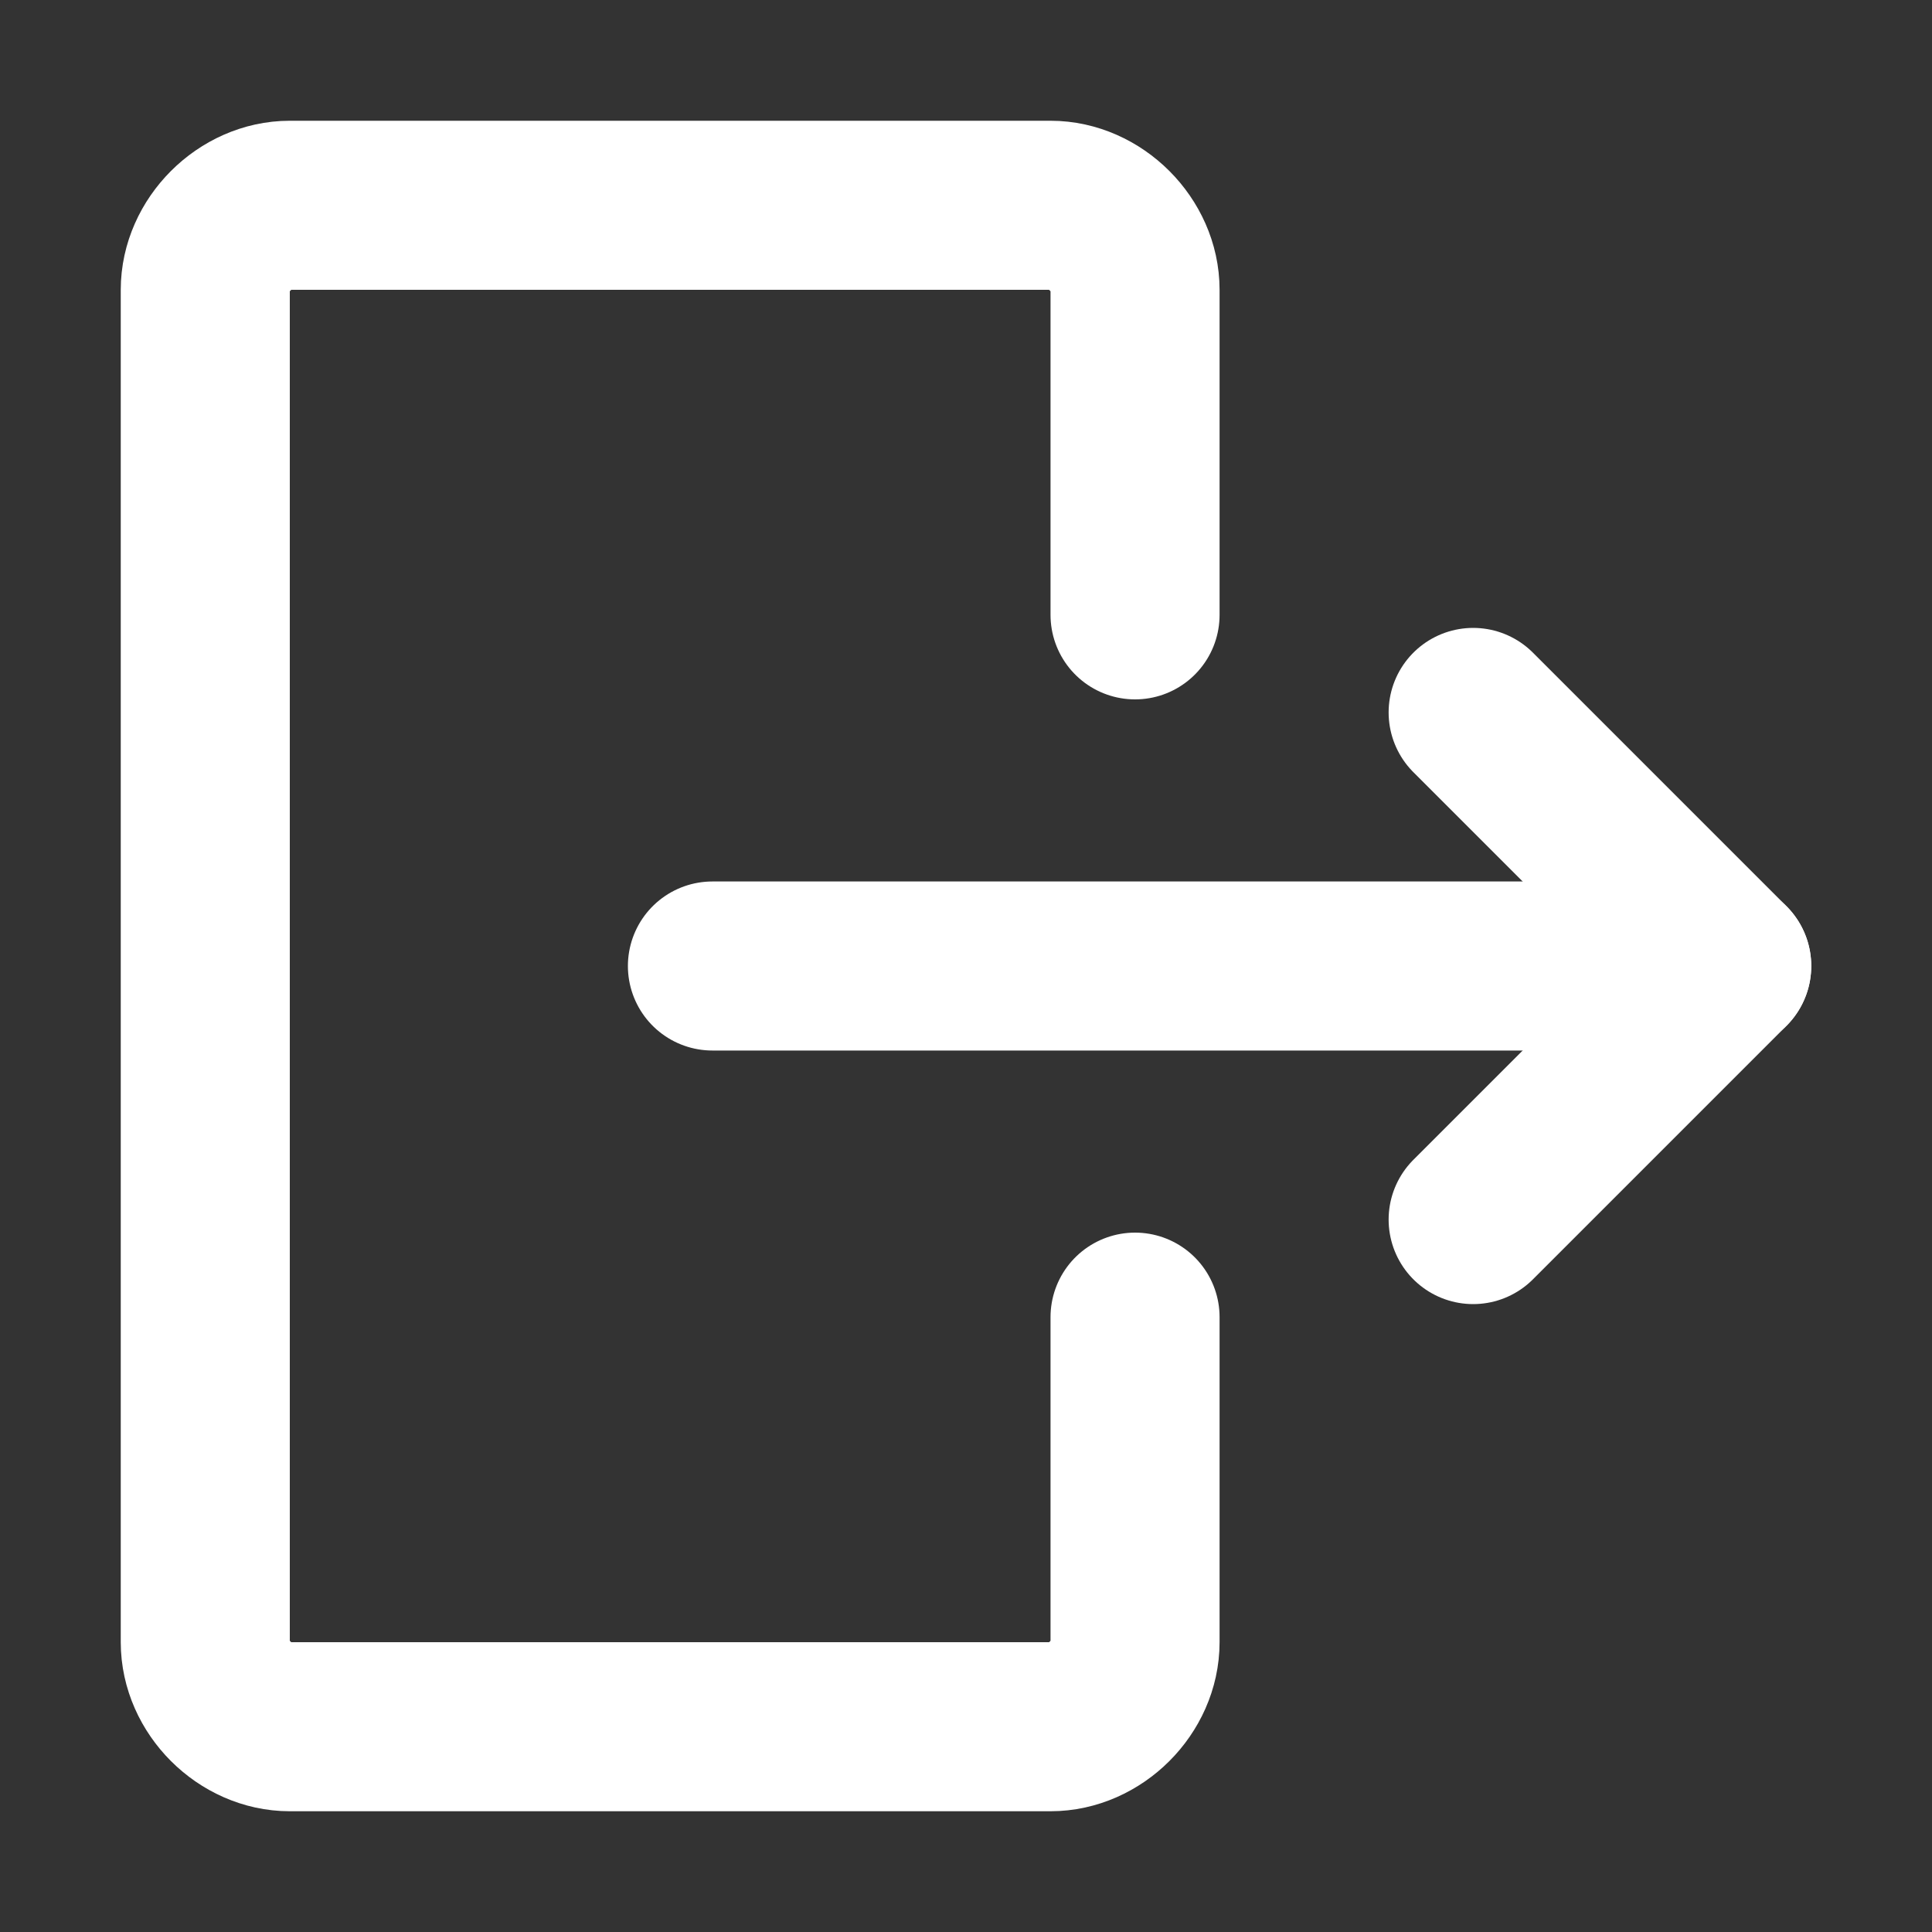
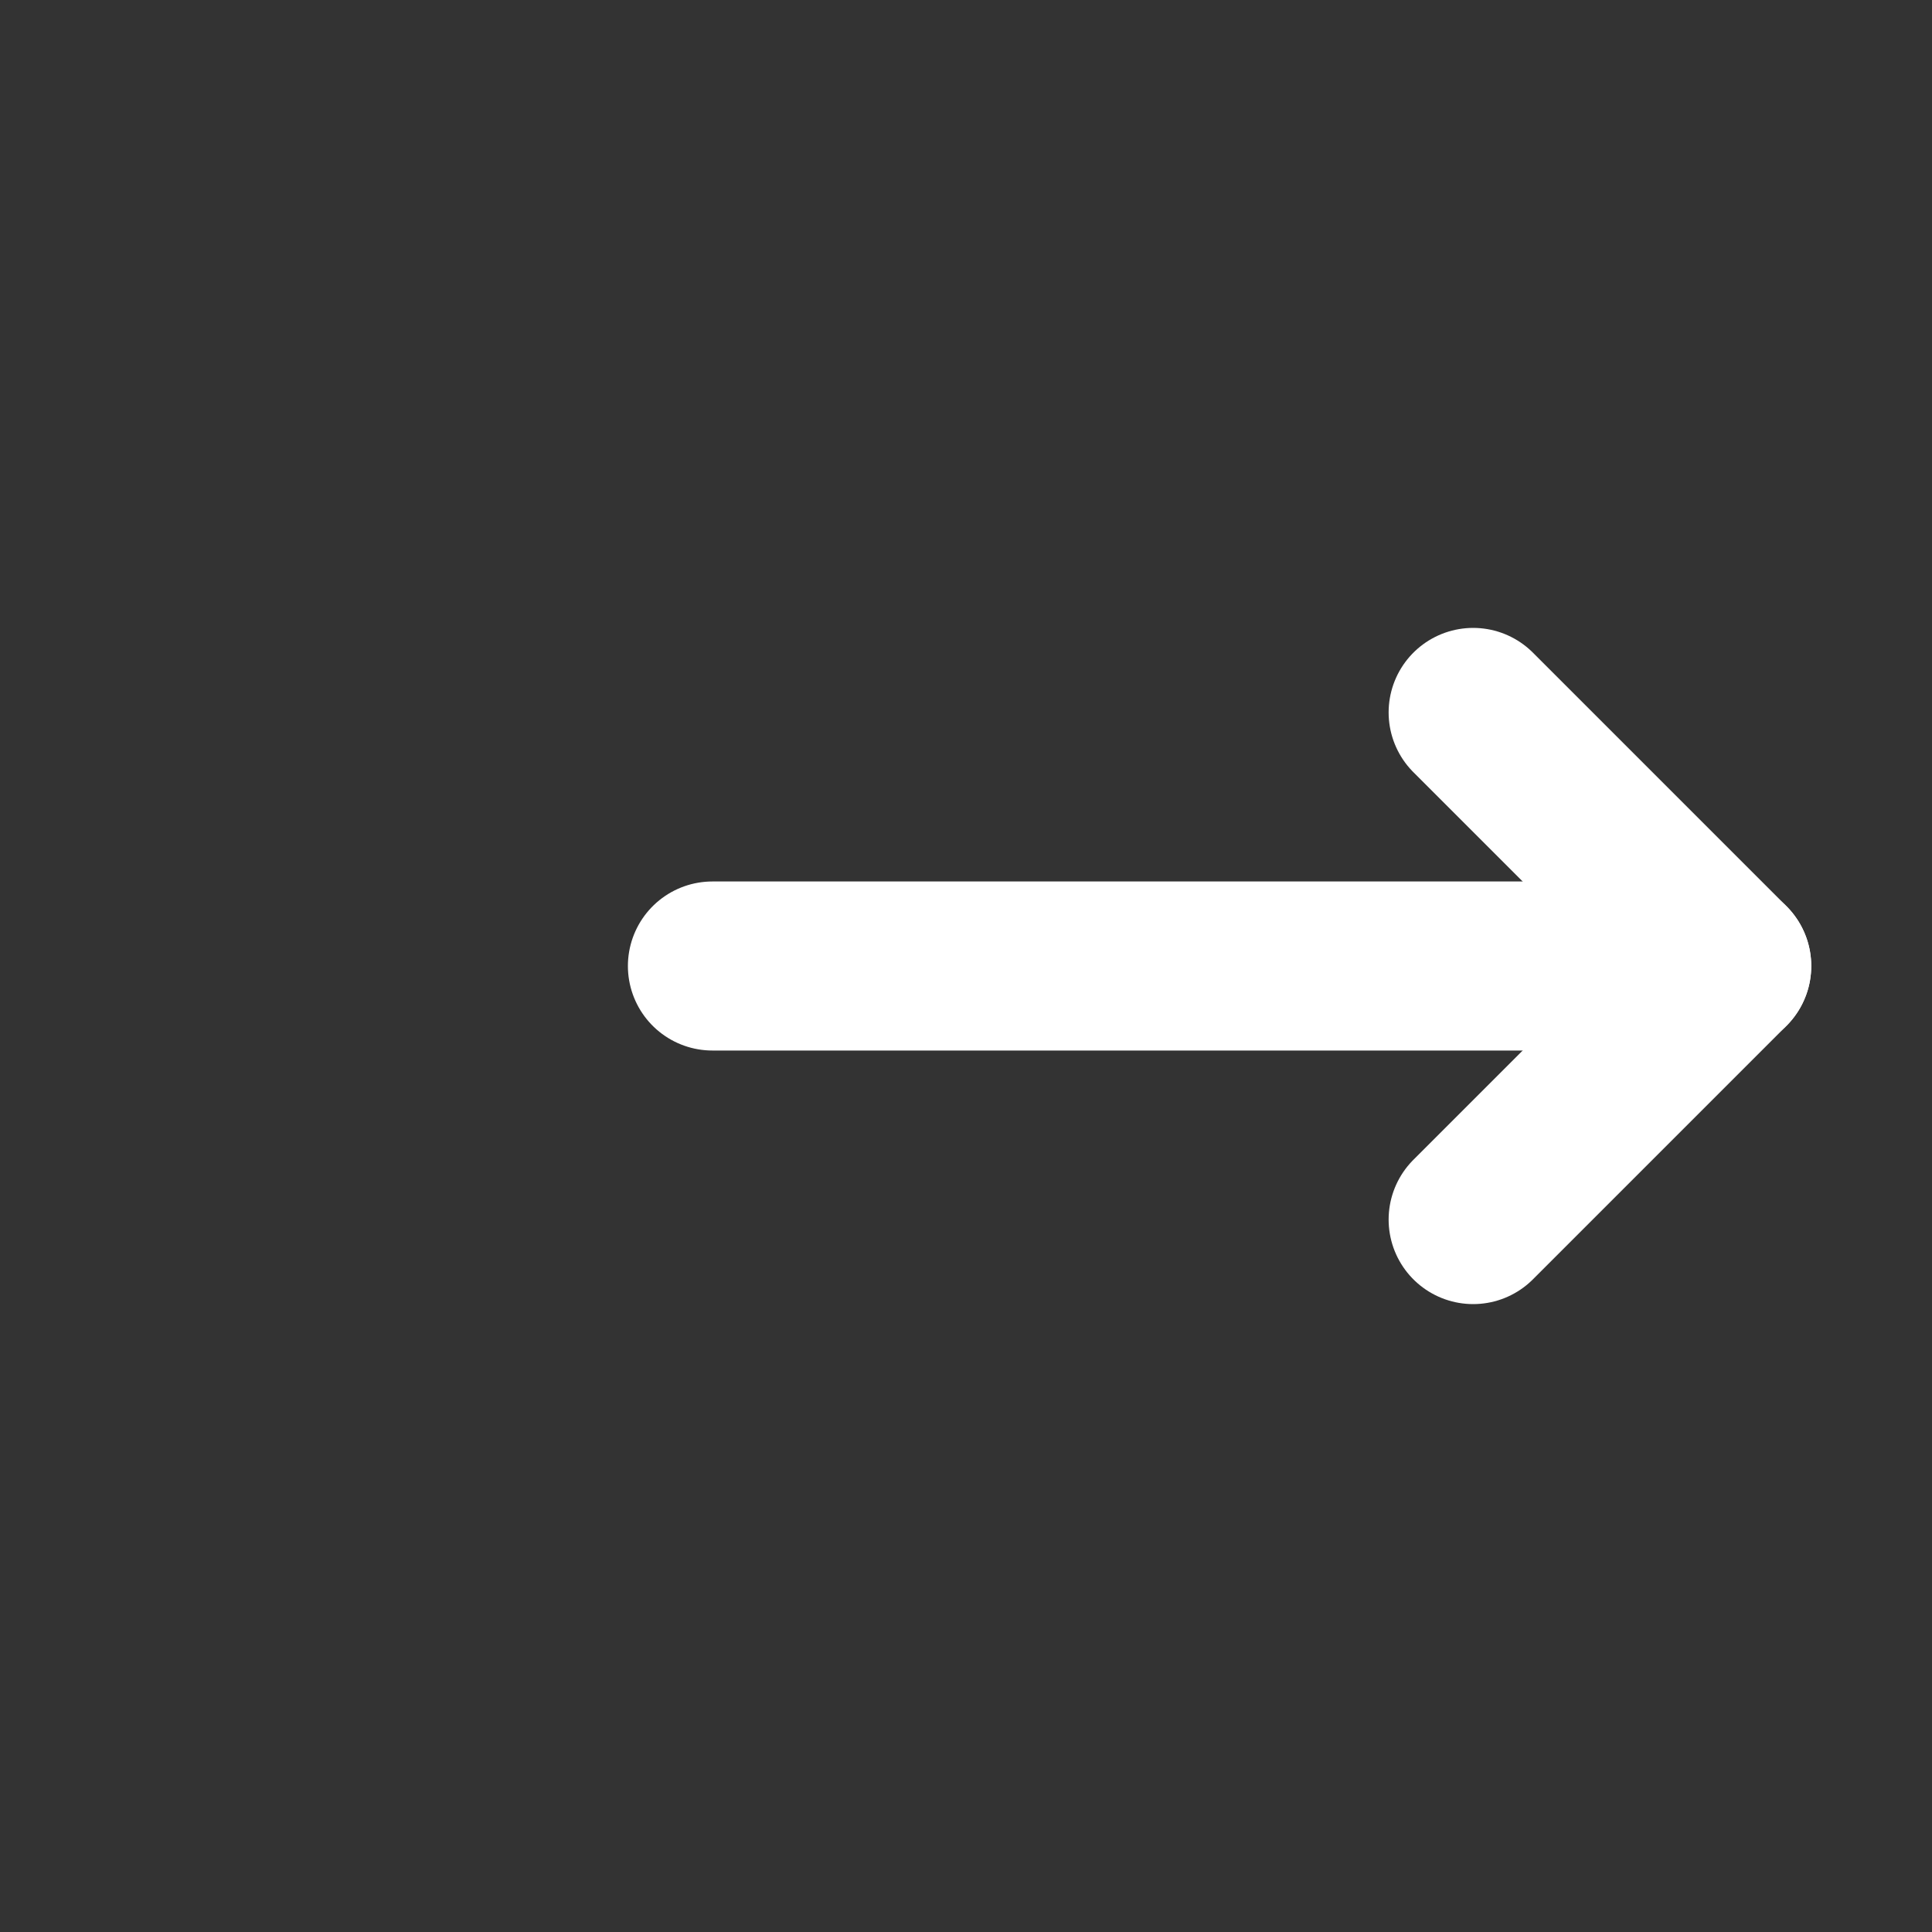
<svg xmlns="http://www.w3.org/2000/svg" width="16" height="16" viewBox="0 0 16 16" fill="none">
  <rect x="0" y="0" width="16" height="16" fill="#333333" stroke="none" />
-   <path d="M9.4 10.908V13.6C9.4 13.972 9.071 14.3 8.7 14.3H2.4C2.029 14.3 1.7 13.972 1.7 13.6V2.4C1.7 2.029 2.029 1.7 2.4 1.7H8.7C9.071 1.7 9.4 2.029 9.4 2.4V5.092" stroke="white" stroke-width="1.4" stroke-linecap="round" stroke-linejoin="round" />
  <path d="M5.9 8H14.3" stroke="white" stroke-width="1.4" stroke-linecap="round" stroke-linejoin="round" />
  <path d="M12.2 5.9L14.3 8L12.2 10.1" stroke="white" stroke-width="1.4" stroke-linecap="round" stroke-linejoin="round" />
</svg>